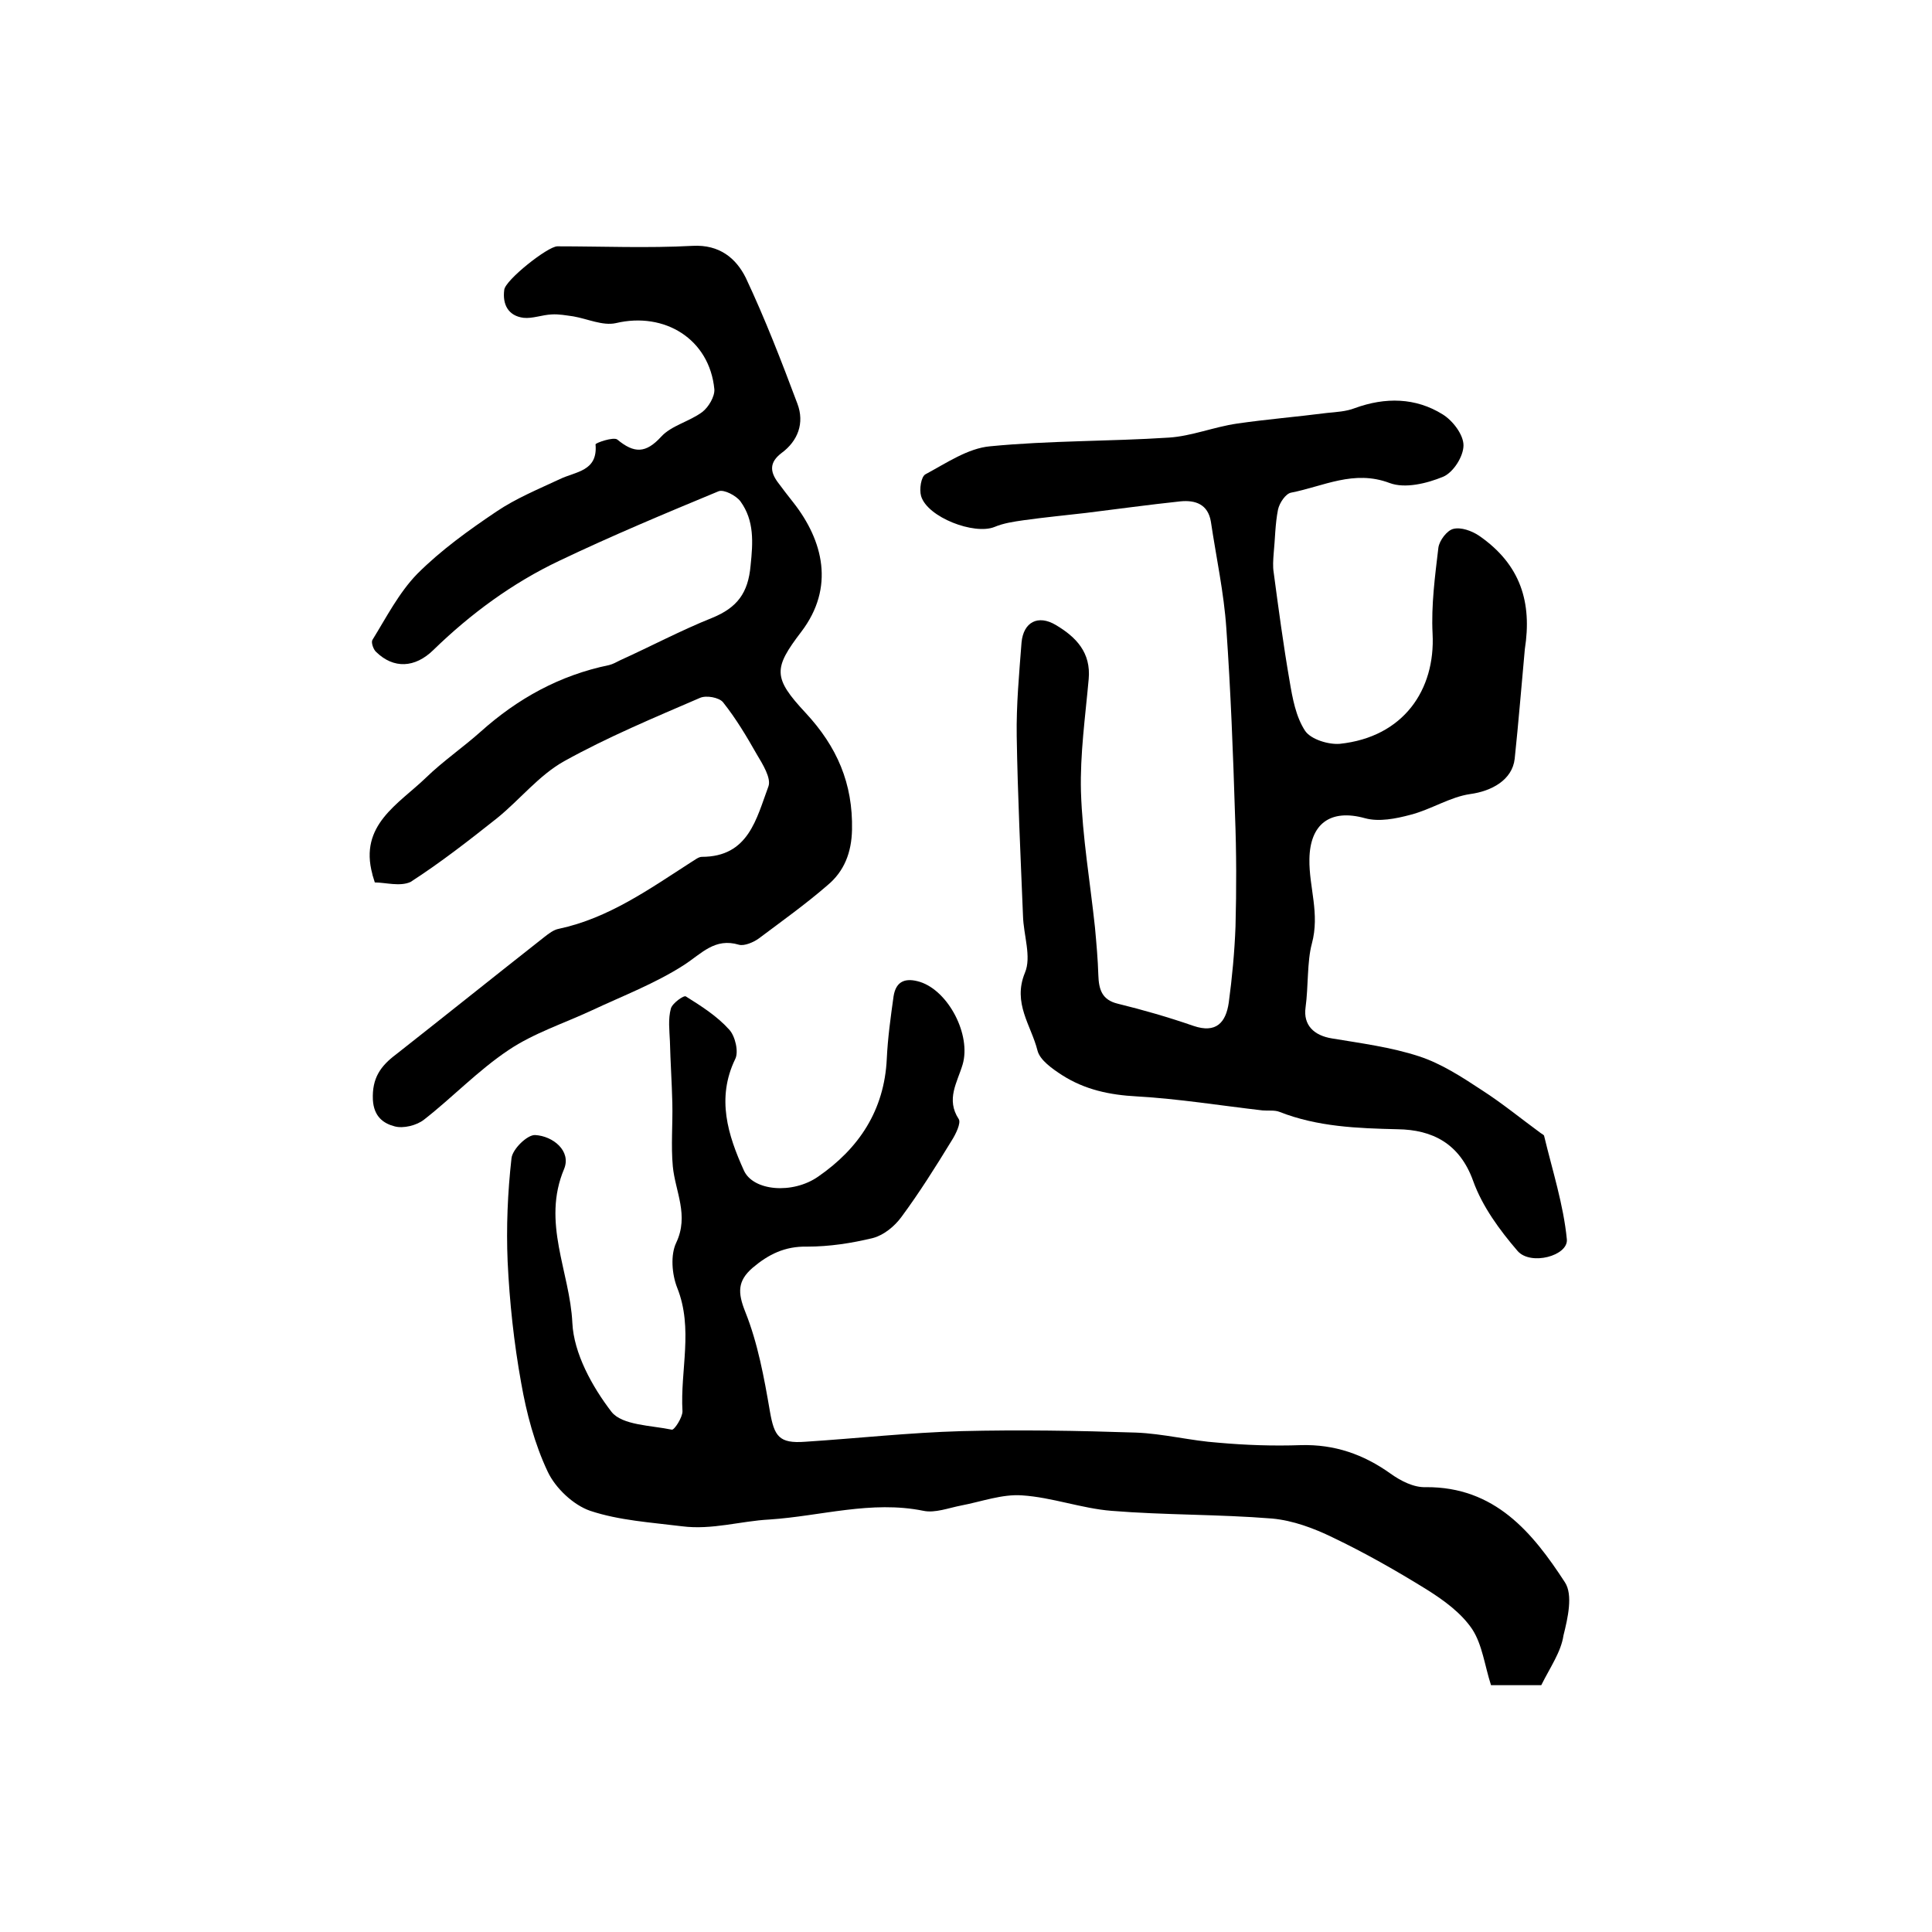
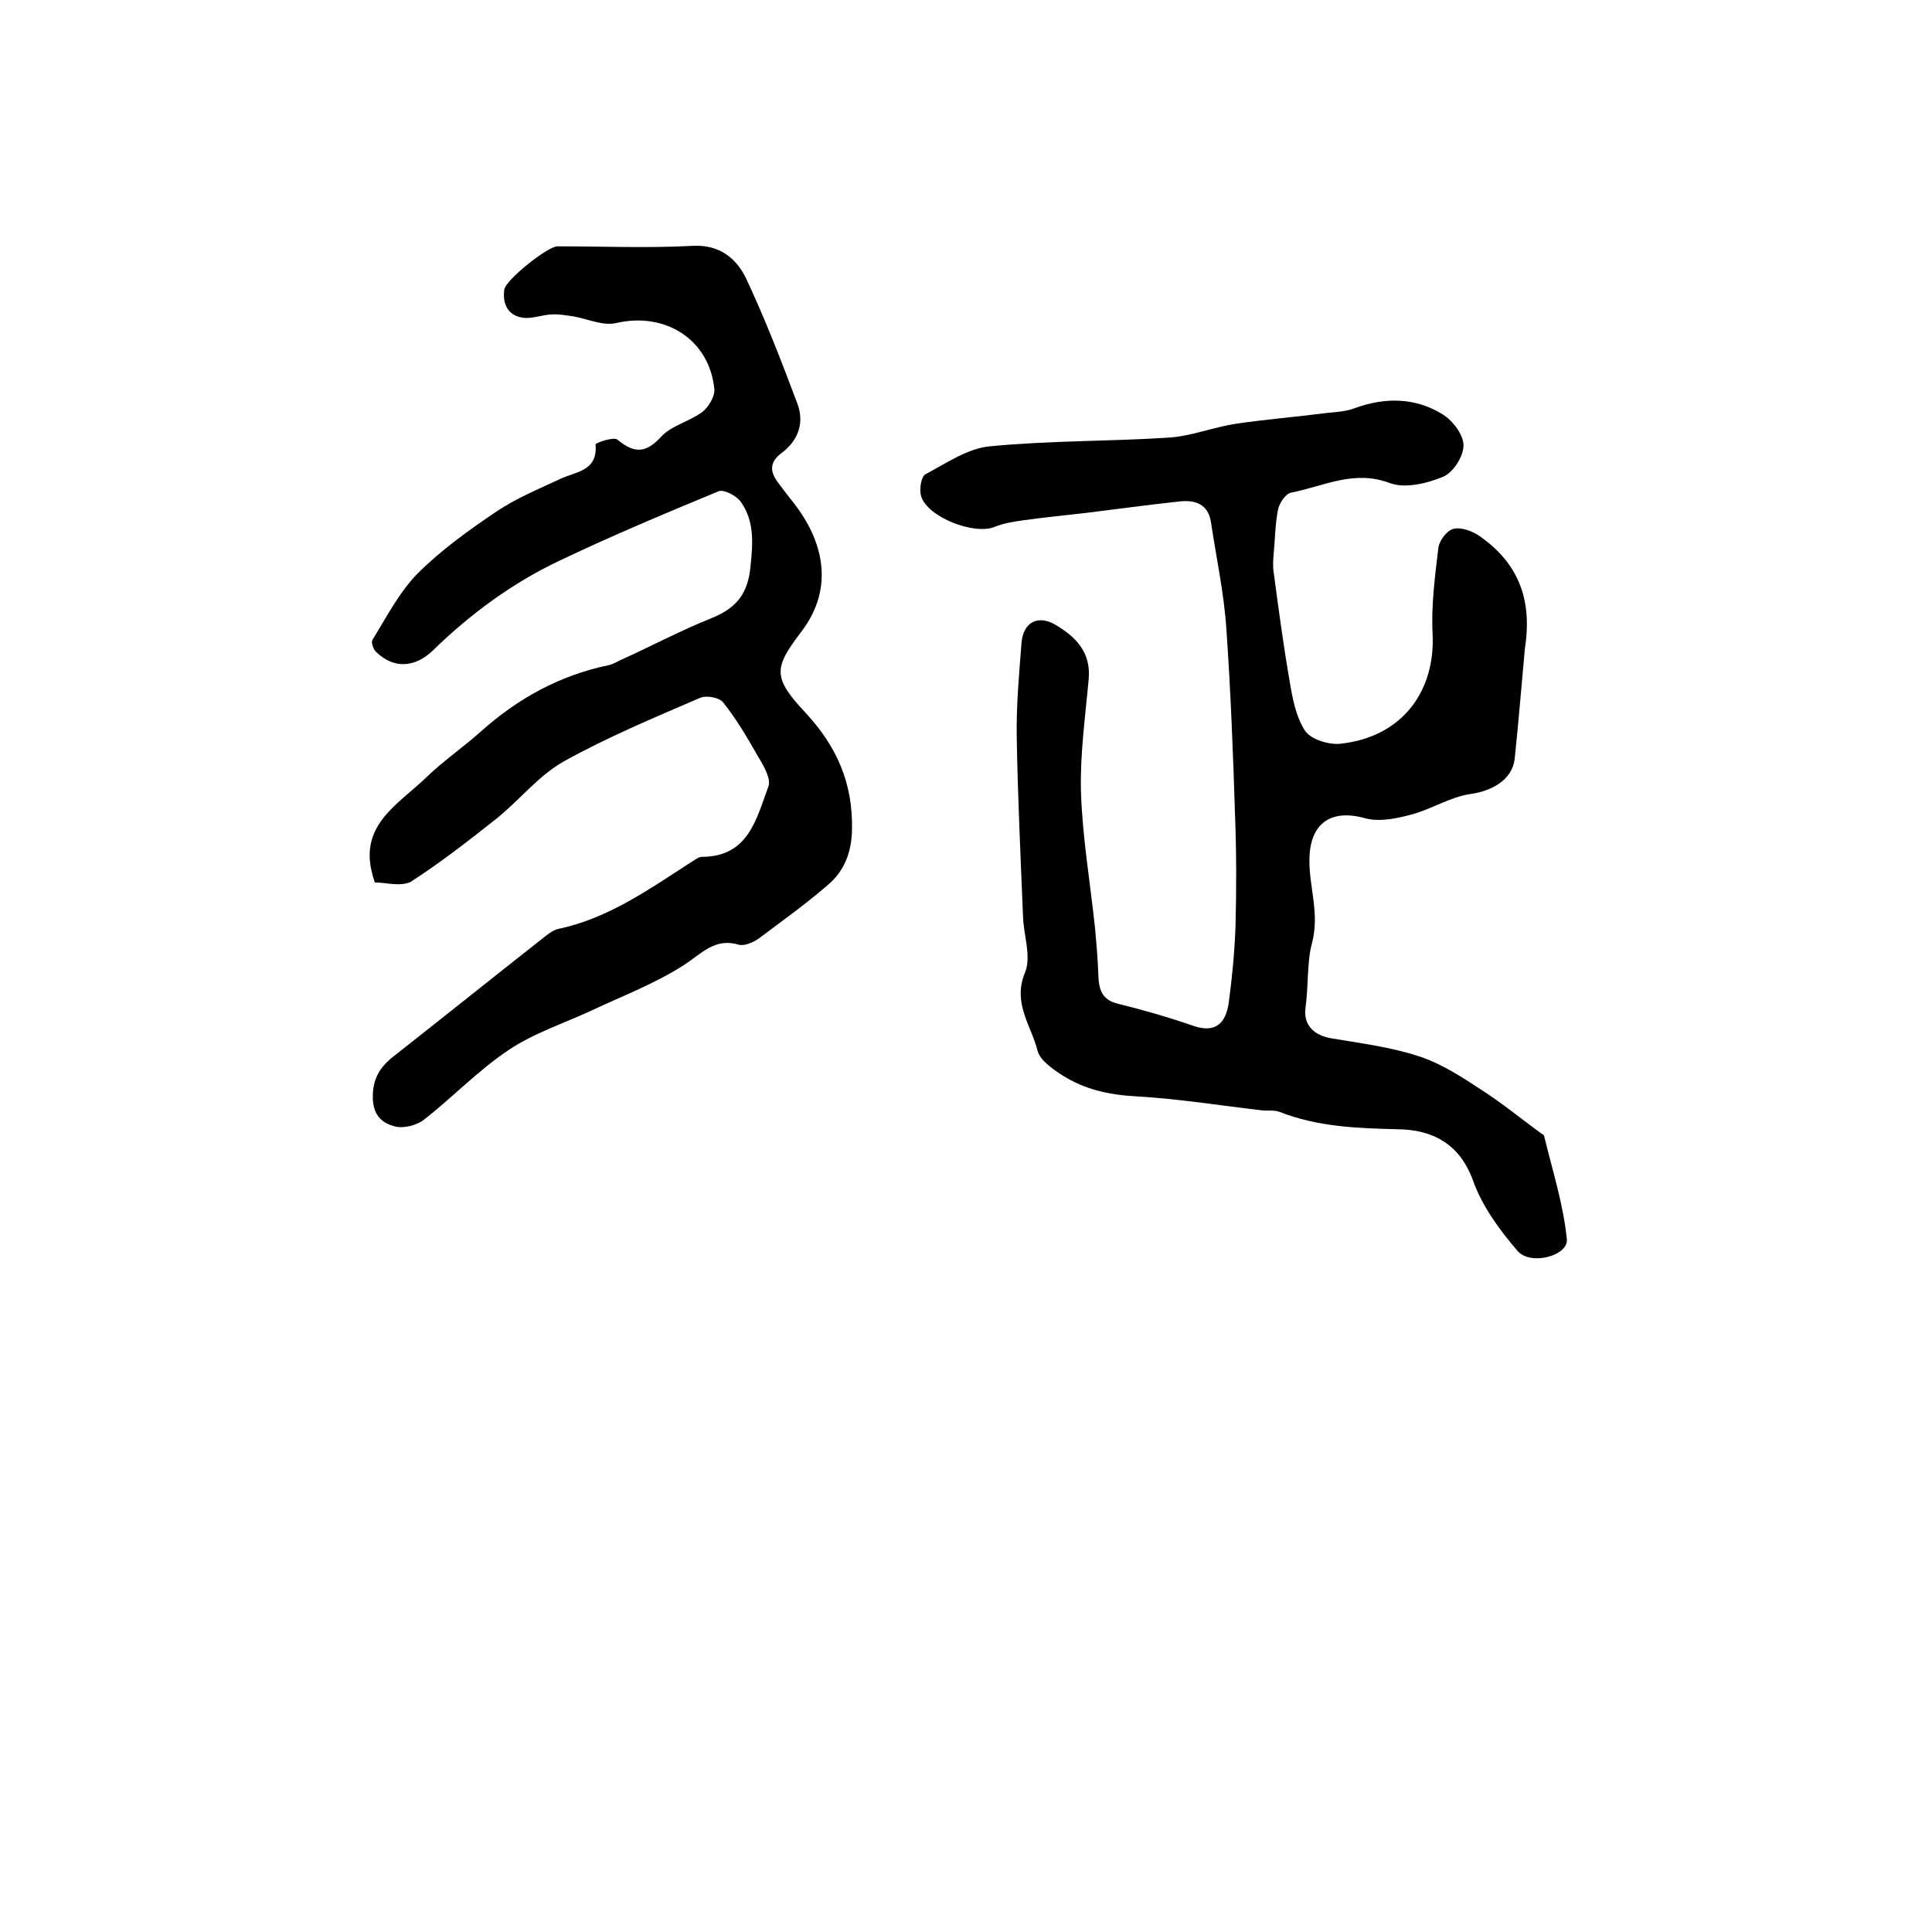
<svg xmlns="http://www.w3.org/2000/svg" version="1.1" id="图层_1" x="0px" y="0px" viewBox="0 0 400 400" style="enable-background:new 0 0 400 400;" xml:space="preserve">
  <style type="text/css">
	.st0{fill:#FFFFFF;}
</style>
  <g>
    <path d="M315.7,134.4c-0.7,7.6-1.3,15.1-2.1,22.7c-0.5,4.4-4.8,6.7-9.2,7.3c-4.2,0.6-8.1,3.2-12.4,4.3c-3,0.8-6.5,1.5-9.4,0.7   c-7.2-2-11.4,1.2-11.5,8.5c-0.1,5.8,2.2,11.2,0.5,17.5c-1,3.7-0.7,8.8-1.3,13.2c-0.5,3.6,1.7,5.8,5.5,6.4c6,1,12.2,1.8,18,3.7   c4.6,1.5,8.9,4.3,13,7c4.2,2.7,8.1,5.9,12.2,8.9c0.3,0.2,0.7,0.4,0.7,0.6c1.7,7.1,4,14.2,4.7,21.4c0.3,3.4-7.5,5.5-10.2,2.4   c-3.7-4.3-7.3-9.2-9.2-14.5c-2.8-7.8-8.5-10.6-15.6-10.7c-8.4-0.2-16.6-0.5-24.5-3.6c-1-0.4-2.3-0.2-3.5-0.3   c-8.7-1-17.3-2.4-26-2.9c-5.7-0.3-10.8-1.4-15.5-4.4c-2-1.3-4.6-3.1-5.1-5.1c-1.3-5.2-5.2-9.8-2.6-16.1c1.4-3.3-0.3-7.8-0.4-11.8   c-0.5-12.4-1.1-24.8-1.3-37.2c-0.1-6.4,0.5-12.9,1-19.4c0.4-4.2,3.4-5.8,7.1-3.6c4.2,2.5,7.3,5.7,6.8,11.2   c-0.7,7.8-1.8,15.5-1.6,23.3c0.3,9.4,1.9,18.7,2.9,28.1c0.3,3.3,0.6,6.6,0.7,9.9c0.1,2.9,0.7,5.1,4,5.9c5.3,1.3,10.5,2.8,15.7,4.6   c4.7,1.6,6.7-0.7,7.3-4.8c0.7-5.2,1.2-10.5,1.4-15.8c0.2-7.7,0.2-15.3-0.1-23c-0.4-12.9-0.9-25.8-1.8-38.7   c-0.5-7.4-2.1-14.7-3.2-22.1c-0.6-3.6-3.2-4.5-6.3-4.2c-6.6,0.7-13.1,1.6-19.6,2.4c-4.3,0.5-8.5,0.9-12.8,1.5   c-2.1,0.3-4.2,0.6-6.1,1.4c-4.2,1.7-13.9-2-15.2-6.4c-0.4-1.4,0-4,0.9-4.5c4.3-2.3,8.8-5.4,13.4-5.8c12.3-1.2,24.7-1,37-1.8   c4.7-0.3,9.3-2.2,14.1-2.9c6.2-0.9,12.4-1.4,18.6-2.2c2-0.2,4-0.3,5.8-1c6.3-2.3,12.6-2.2,18.2,1.3c2.1,1.3,4.3,4.2,4.3,6.4   c0,2.3-2.1,5.6-4.2,6.5c-3.4,1.4-7.9,2.5-11.1,1.3c-7.4-2.8-13.7,0.7-20.4,2c-1.1,0.2-2.4,2.1-2.7,3.5c-0.6,3-0.6,6.1-0.9,9.1   c-0.1,1.3-0.2,2.7,0,3.9c1,7.5,2,15,3.3,22.5c0.6,3.6,1.3,7.4,3.2,10.3c1.2,1.8,4.9,2.9,7.2,2.7c13.2-1.4,19.8-11.2,19.2-22.8   c-0.3-5.9,0.5-11.9,1.2-17.8c0.2-1.5,1.8-3.6,3.1-3.9c1.6-0.4,3.8,0.4,5.3,1.4C314.9,116.9,317.2,124.8,315.7,134.4z" />
-     <path d="M319.1,348.9c-3.2,0-6.9,0-10.4,0c-1.3-4-1.8-8.4-3.9-11.6c-2.3-3.4-5.9-6-9.4-8.2c-6.3-3.9-12.8-7.6-19.5-10.8   c-3.9-1.9-8.2-3.5-12.5-3.9c-11.1-0.9-22.2-0.7-33.3-1.6c-6.2-0.5-12.3-2.8-18.5-3.2c-4.1-0.3-8.4,1.3-12.6,2.1   c-2.6,0.5-5.4,1.6-7.8,1.1c-10.8-2.2-21.3,1.1-31.9,1.8c-5.9,0.3-11.9,2.2-18.1,1.4c-6.4-0.8-13-1.2-19-3.2   c-3.5-1.2-7.2-4.7-8.8-8.1c-2.7-5.7-4.4-12.1-5.5-18.4c-1.5-8.3-2.4-16.7-2.8-25.1c-0.3-7.1,0-14.3,0.8-21.4   c0.2-1.9,3.3-4.9,4.9-4.8c3.7,0.2,7.5,3.3,6,7c-4.7,11.1,1.2,21.3,1.7,31.9c0.3,6.3,4.1,13.2,8.1,18.4c2.2,2.8,8.2,2.8,12.5,3.7   c0.5,0.1,2.2-2.5,2.2-3.8c-0.5-8.5,2.3-17.1-1.1-25.6c-1.1-2.8-1.4-6.8-0.2-9.3c2.7-5.7-0.2-10.6-0.7-15.8c-0.4-4.3,0-8.8-0.1-13.1   c-0.1-4.3-0.4-8.6-0.5-12.8c-0.1-2.3-0.4-4.6,0.2-6.8c0.3-1.1,2.7-2.8,3.1-2.5c3.2,2,6.5,4.1,9,6.9c1.2,1.3,2,4.6,1.2,6.1   c-3.9,8.1-1.5,15.7,1.8,23c1.9,4.3,10.1,5,15.4,1.3c8.4-5.8,13.7-13.7,14.2-24.4c0.2-4.3,0.8-8.6,1.4-12.9c0.5-3.3,2.6-3.9,5.5-3   c5.9,1.9,10.6,11,8.8,17.1c-1.1,3.7-3.5,7.2-0.8,11.3c0.5,0.8-0.6,3.1-1.5,4.5c-3.3,5.4-6.7,10.8-10.4,15.8   c-1.4,1.9-3.6,3.7-5.8,4.3c-4.5,1.1-9.1,1.8-13.7,1.8c-4.6-0.1-8,1.6-11.3,4.4c-3.1,2.7-3.1,5.1-1.5,9.1c2.6,6.5,3.9,13.6,5.1,20.6   c0.9,5.2,1.9,6.7,7.3,6.3c10.8-0.7,21.6-1.9,32.4-2.2c12-0.3,24-0.1,36,0.3c5.7,0.2,11.4,1.7,17.2,2.1c5.6,0.5,11.3,0.7,17,0.5   c7-0.2,13,1.9,18.6,5.9c2.1,1.5,4.8,2.9,7.3,2.8c14.3-0.1,22.1,9.4,28.8,19.7c1.7,2.6,0.6,7.4-0.3,11   C323.2,342,321,345.1,319.1,348.9z" />
    <path d="M77.6,182.7c-0.4-1.4-0.5-1.5-0.5-1.7c-2.8-10.2,5.4-14.5,11.1-20c3.5-3.4,7.6-6.2,11.3-9.5c7.7-6.9,16.4-11.7,26.6-13.8   c0.8-0.2,1.5-0.6,2.3-1c6.4-2.9,12.6-6.2,19.1-8.8c5.1-2.1,7.4-5.1,7.9-10.8c0.5-4.8,0.8-9.3-2.1-13.3c-0.9-1.2-3.4-2.5-4.5-2.1   c-11.1,4.6-22.1,9.2-33,14.4c-9.7,4.6-18.4,11-26.1,18.5c-3.8,3.7-8.2,3.9-11.8,0.4c-0.6-0.5-1.1-2-0.8-2.5   c2.9-4.7,5.5-9.8,9.3-13.7c4.9-4.9,10.6-9,16.4-12.9c4-2.7,8.6-4.6,13.1-6.7c3.3-1.6,7.9-1.6,7.4-7.2c0-0.3,3.7-1.6,4.5-1   c3.5,2.9,5.9,2.9,9.1-0.6c2.1-2.3,5.8-3.1,8.5-5.1c1.3-1,2.6-3.2,2.5-4.7c-1-10.4-10.3-16.1-20.4-13.7c-2.7,0.6-5.9-0.9-8.8-1.4   c-1.5-0.2-3-0.5-4.5-0.4c-2,0.1-4,0.9-5.8,0.7c-3.2-0.4-4.4-2.8-4-5.8c0.2-2,9-9,11-9c9.3,0,18.7,0.4,28-0.1c5.6-0.3,9,2.6,11,6.6   c4,8.5,7.4,17.3,10.7,26.1c1.5,4,0.1,7.7-3.3,10.2c-2.5,1.9-2.4,3.8-0.8,6c1.1,1.5,2.2,2.9,3.3,4.3c6.1,7.8,8.6,17.5,1.6,26.7   c-5.8,7.6-5.9,9.5,0.9,16.8c6.5,7,9.8,14.6,9.6,24.2c-0.1,4.7-1.6,8.6-5.1,11.5c-4.5,3.9-9.4,7.4-14.2,11c-1.1,0.8-3,1.6-4.1,1.3   c-5-1.5-7.7,1.8-11.4,4.2c-5.9,3.8-12.7,6.4-19.1,9.4c-5.8,2.7-12,4.7-17.2,8.2c-6.3,4.2-11.6,9.8-17.5,14.4   c-1.5,1.2-4.3,1.9-6.1,1.4c-2.3-0.6-4.3-2-4.5-5.5c-0.2-4.5,1.6-7,4.8-9.4c10.3-8.1,20.4-16.2,30.7-24.3c0.9-0.7,1.9-1.5,3-1.7   c10.3-2.2,18.7-8.2,27.4-13.8c0.7-0.4,1.5-1.1,2.2-1.1c9.7,0,11.3-7.9,13.8-14.6c0.6-1.7-1.2-4.6-2.4-6.6c-2.1-3.7-4.3-7.4-7-10.8   c-0.8-1-3.5-1.5-4.8-0.9c-9.5,4.1-19.1,8.1-28.1,13.1c-5.2,2.9-9.2,8-13.9,11.8c-5.8,4.6-11.7,9.2-17.9,13.2   C82.8,183.6,79.8,182.7,77.6,182.7z" />
  </g>
</svg>